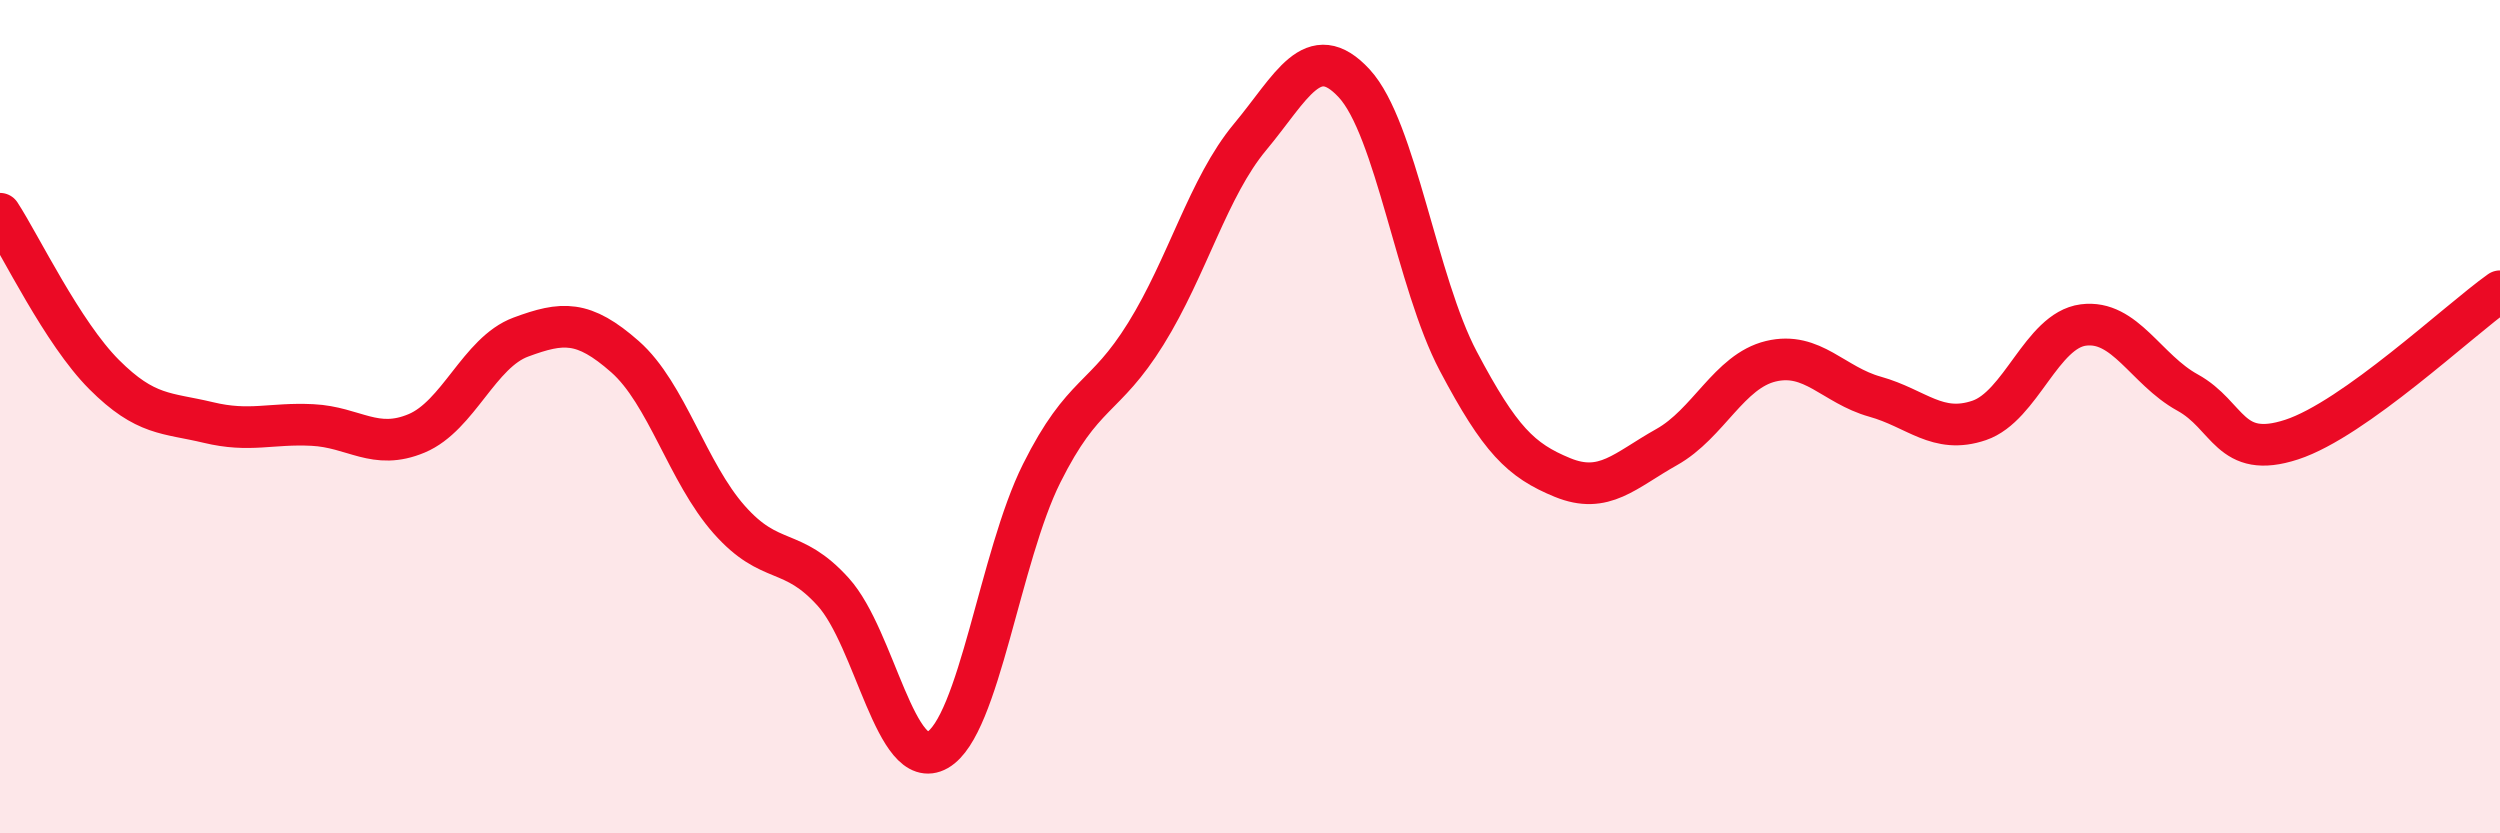
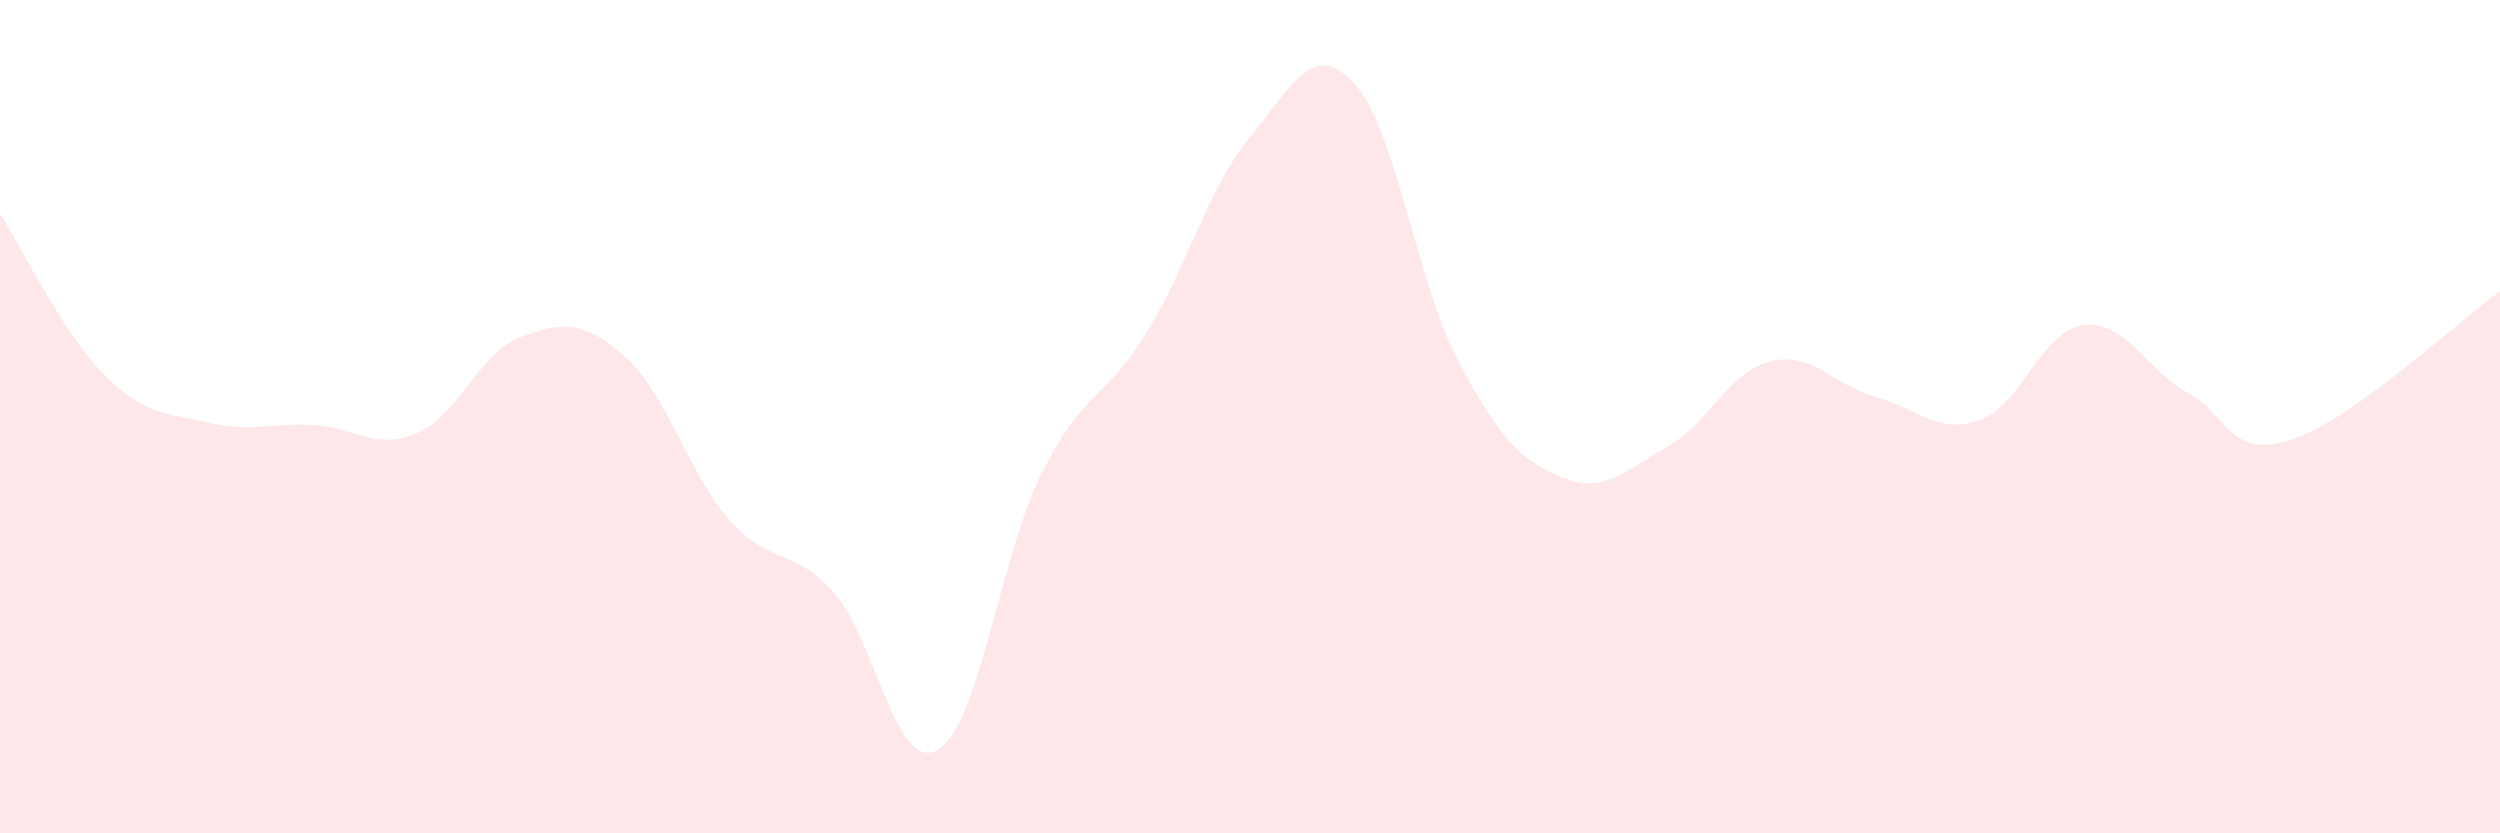
<svg xmlns="http://www.w3.org/2000/svg" width="60" height="20" viewBox="0 0 60 20">
  <path d="M 0,5.13 C 0.5,5.9 1.5,7.99 2.5,8.99 C 3.5,9.99 4,9.9 5,10.14 C 6,10.38 6.5,10.15 7.5,10.2 C 8.5,10.25 9,10.82 10,10.4 C 11,9.98 11.5,8.46 12.5,8.09 C 13.5,7.72 14,7.68 15,8.56 C 16,9.44 16.5,11.34 17.5,12.47 C 18.5,13.6 19,13.1 20,14.21 C 21,15.32 21.5,18.57 22.5,18 C 23.5,17.43 24,13.36 25,11.36 C 26,9.36 26.5,9.62 27.5,8.01 C 28.5,6.4 29,4.49 30,3.29 C 31,2.09 31.5,0.92 32.5,2 C 33.5,3.08 34,6.78 35,8.67 C 36,10.56 36.5,11.05 37.5,11.46 C 38.5,11.87 39,11.29 40,10.73 C 41,10.17 41.5,8.91 42.5,8.67 C 43.5,8.43 44,9.24 45,9.52 C 46,9.8 46.5,10.43 47.5,10.09 C 48.5,9.75 49,7.93 50,7.8 C 51,7.67 51.5,8.87 52.5,9.42 C 53.5,9.97 53.5,11.04 55,10.55 C 56.5,10.06 59,7.7 60,6.99L60 20L0 20Z" fill="#EB0A25" opacity="0.1" stroke-linecap="round" stroke-linejoin="round" />
-   <path d="M 0,5.13 C 0.5,5.9 1.5,7.99 2.5,8.99 C 3.5,9.99 4,9.9 5,10.14 C 6,10.38 6.5,10.15 7.5,10.2 C 8.5,10.25 9,10.82 10,10.4 C 11,9.98 11.5,8.46 12.5,8.09 C 13.5,7.72 14,7.68 15,8.56 C 16,9.44 16.5,11.34 17.5,12.47 C 18.5,13.6 19,13.1 20,14.21 C 21,15.32 21.5,18.57 22.5,18 C 23.5,17.43 24,13.36 25,11.36 C 26,9.36 26.5,9.62 27.5,8.01 C 28.5,6.4 29,4.49 30,3.29 C 31,2.09 31.5,0.92 32.5,2 C 33.5,3.08 34,6.78 35,8.67 C 36,10.56 36.5,11.05 37.5,11.46 C 38.5,11.87 39,11.29 40,10.73 C 41,10.17 41.5,8.91 42.5,8.67 C 43.5,8.43 44,9.24 45,9.52 C 46,9.8 46.5,10.43 47.5,10.09 C 48.5,9.75 49,7.93 50,7.8 C 51,7.67 51.5,8.87 52.5,9.42 C 53.5,9.97 53.5,11.04 55,10.55 C 56.5,10.06 59,7.7 60,6.99" stroke="#EB0A25" stroke-width="1" fill="none" stroke-linecap="round" stroke-linejoin="round" />
</svg>